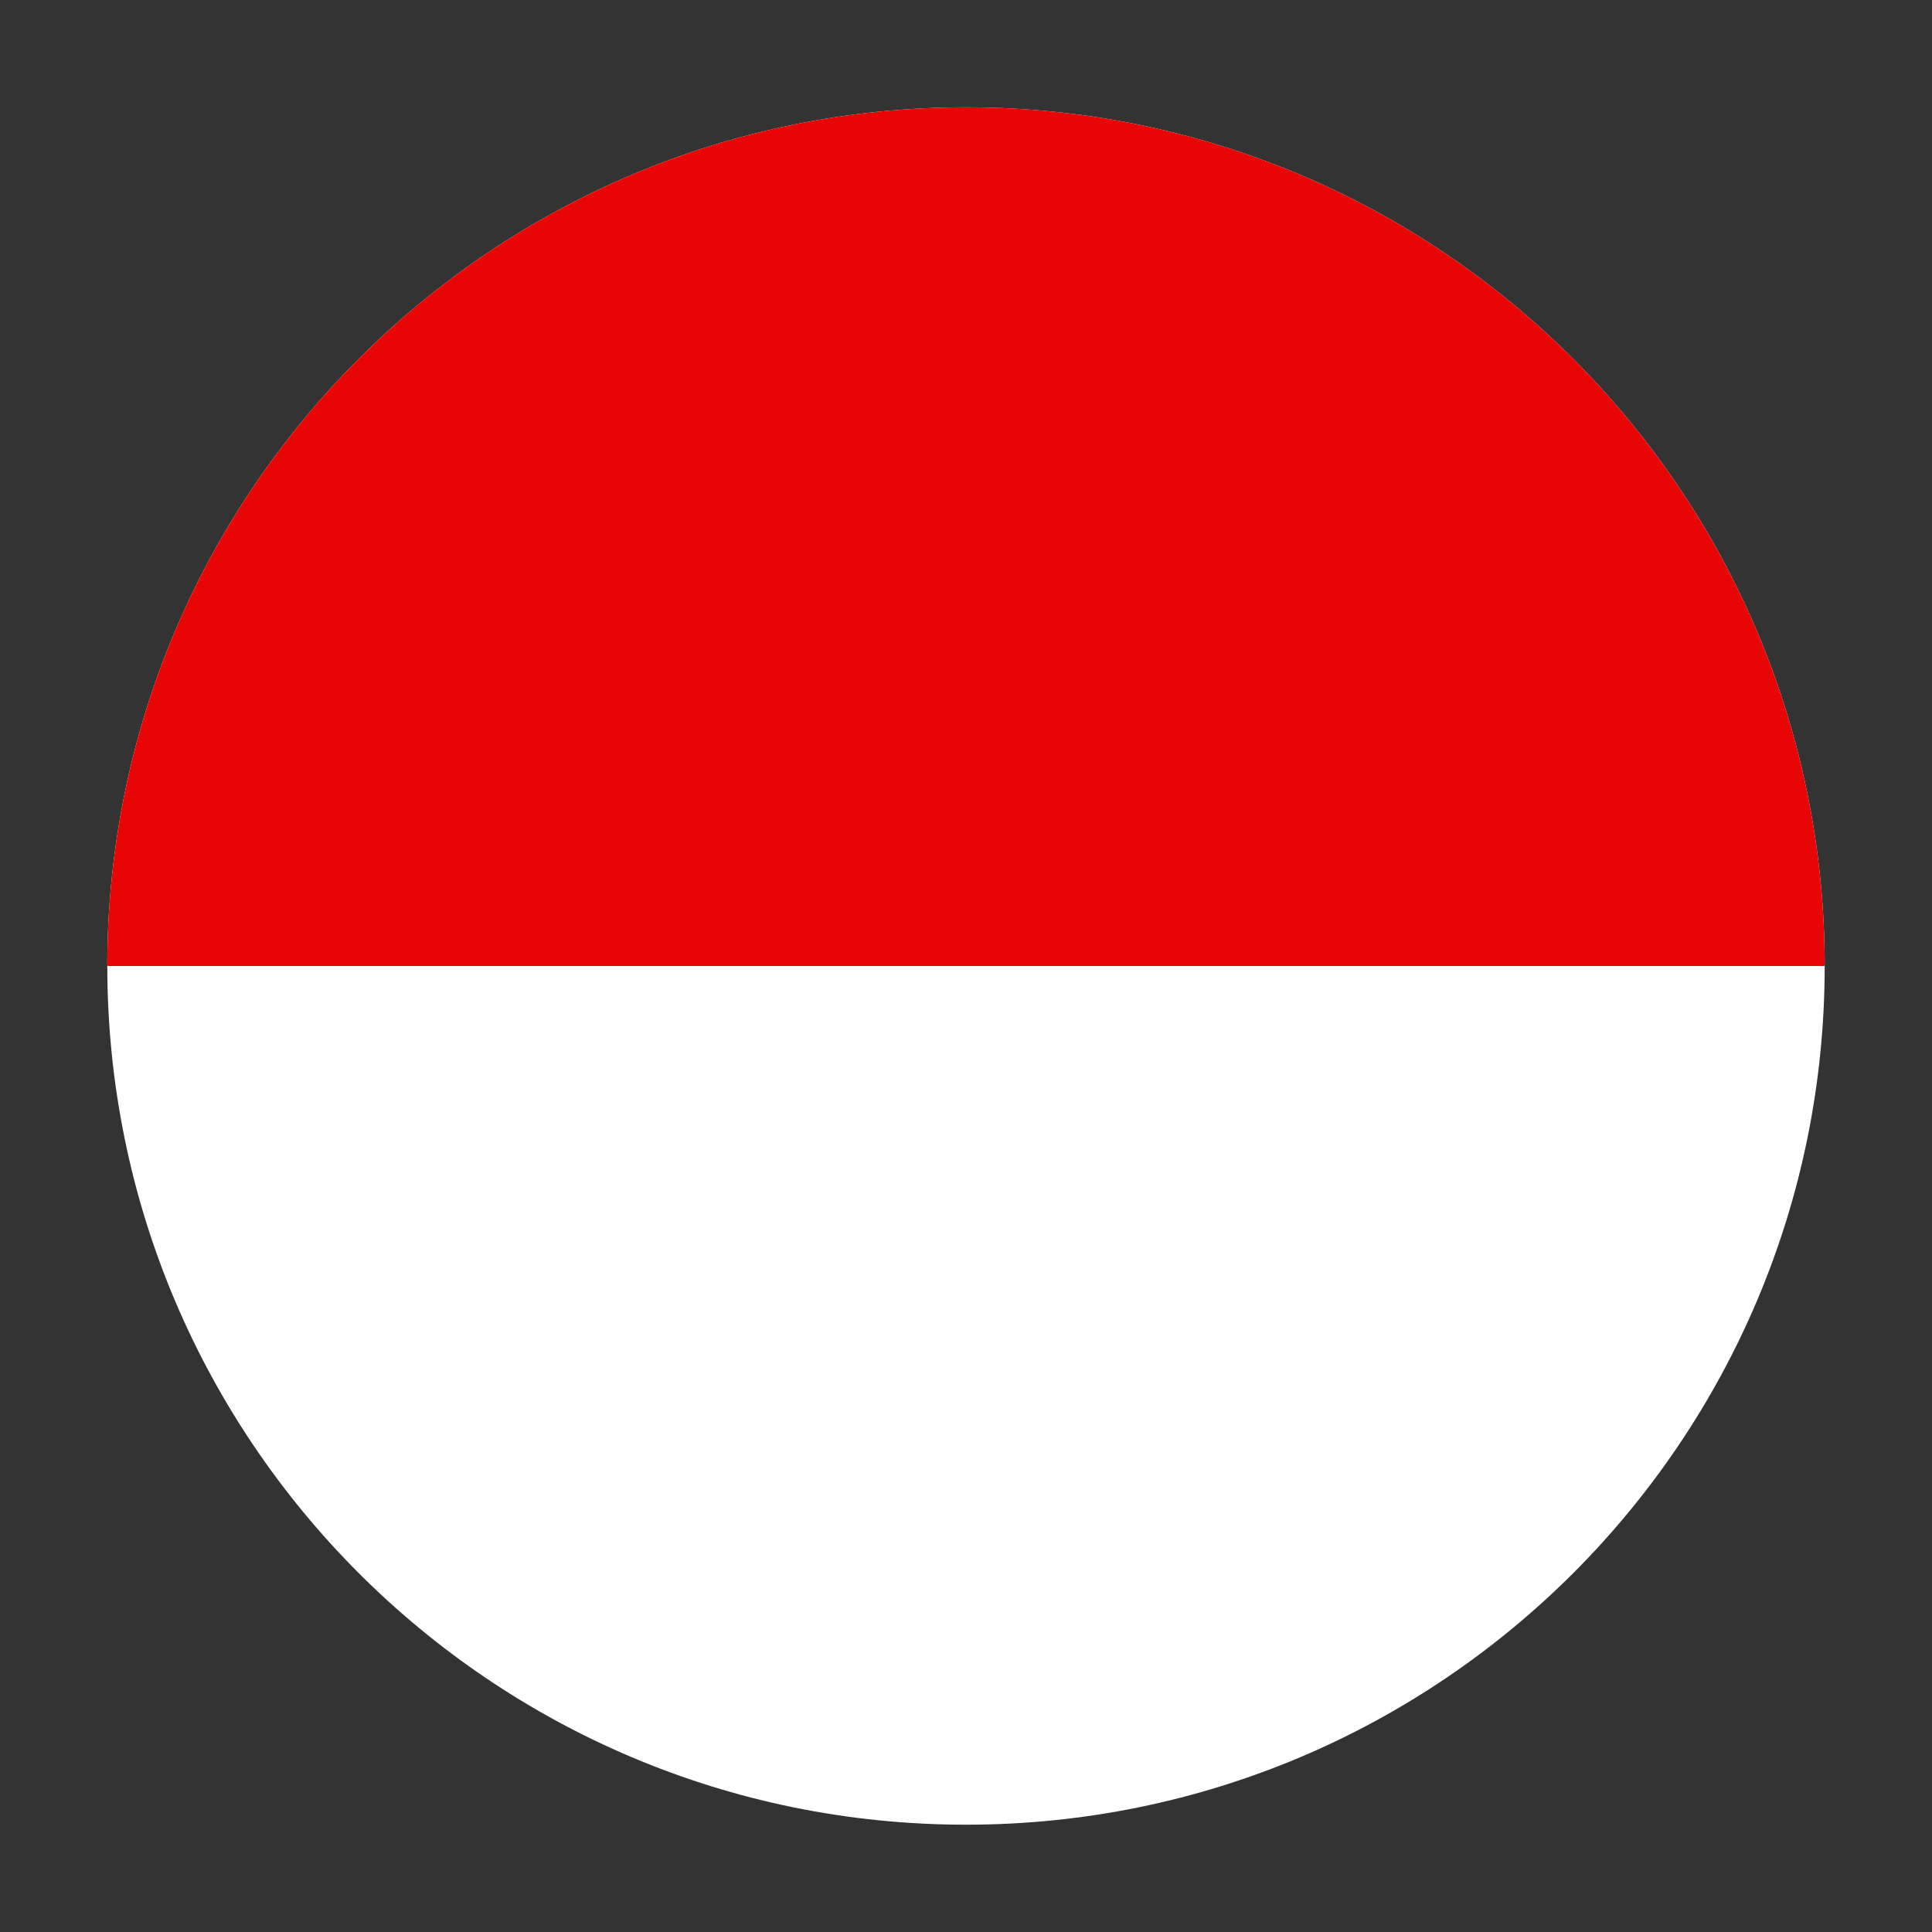
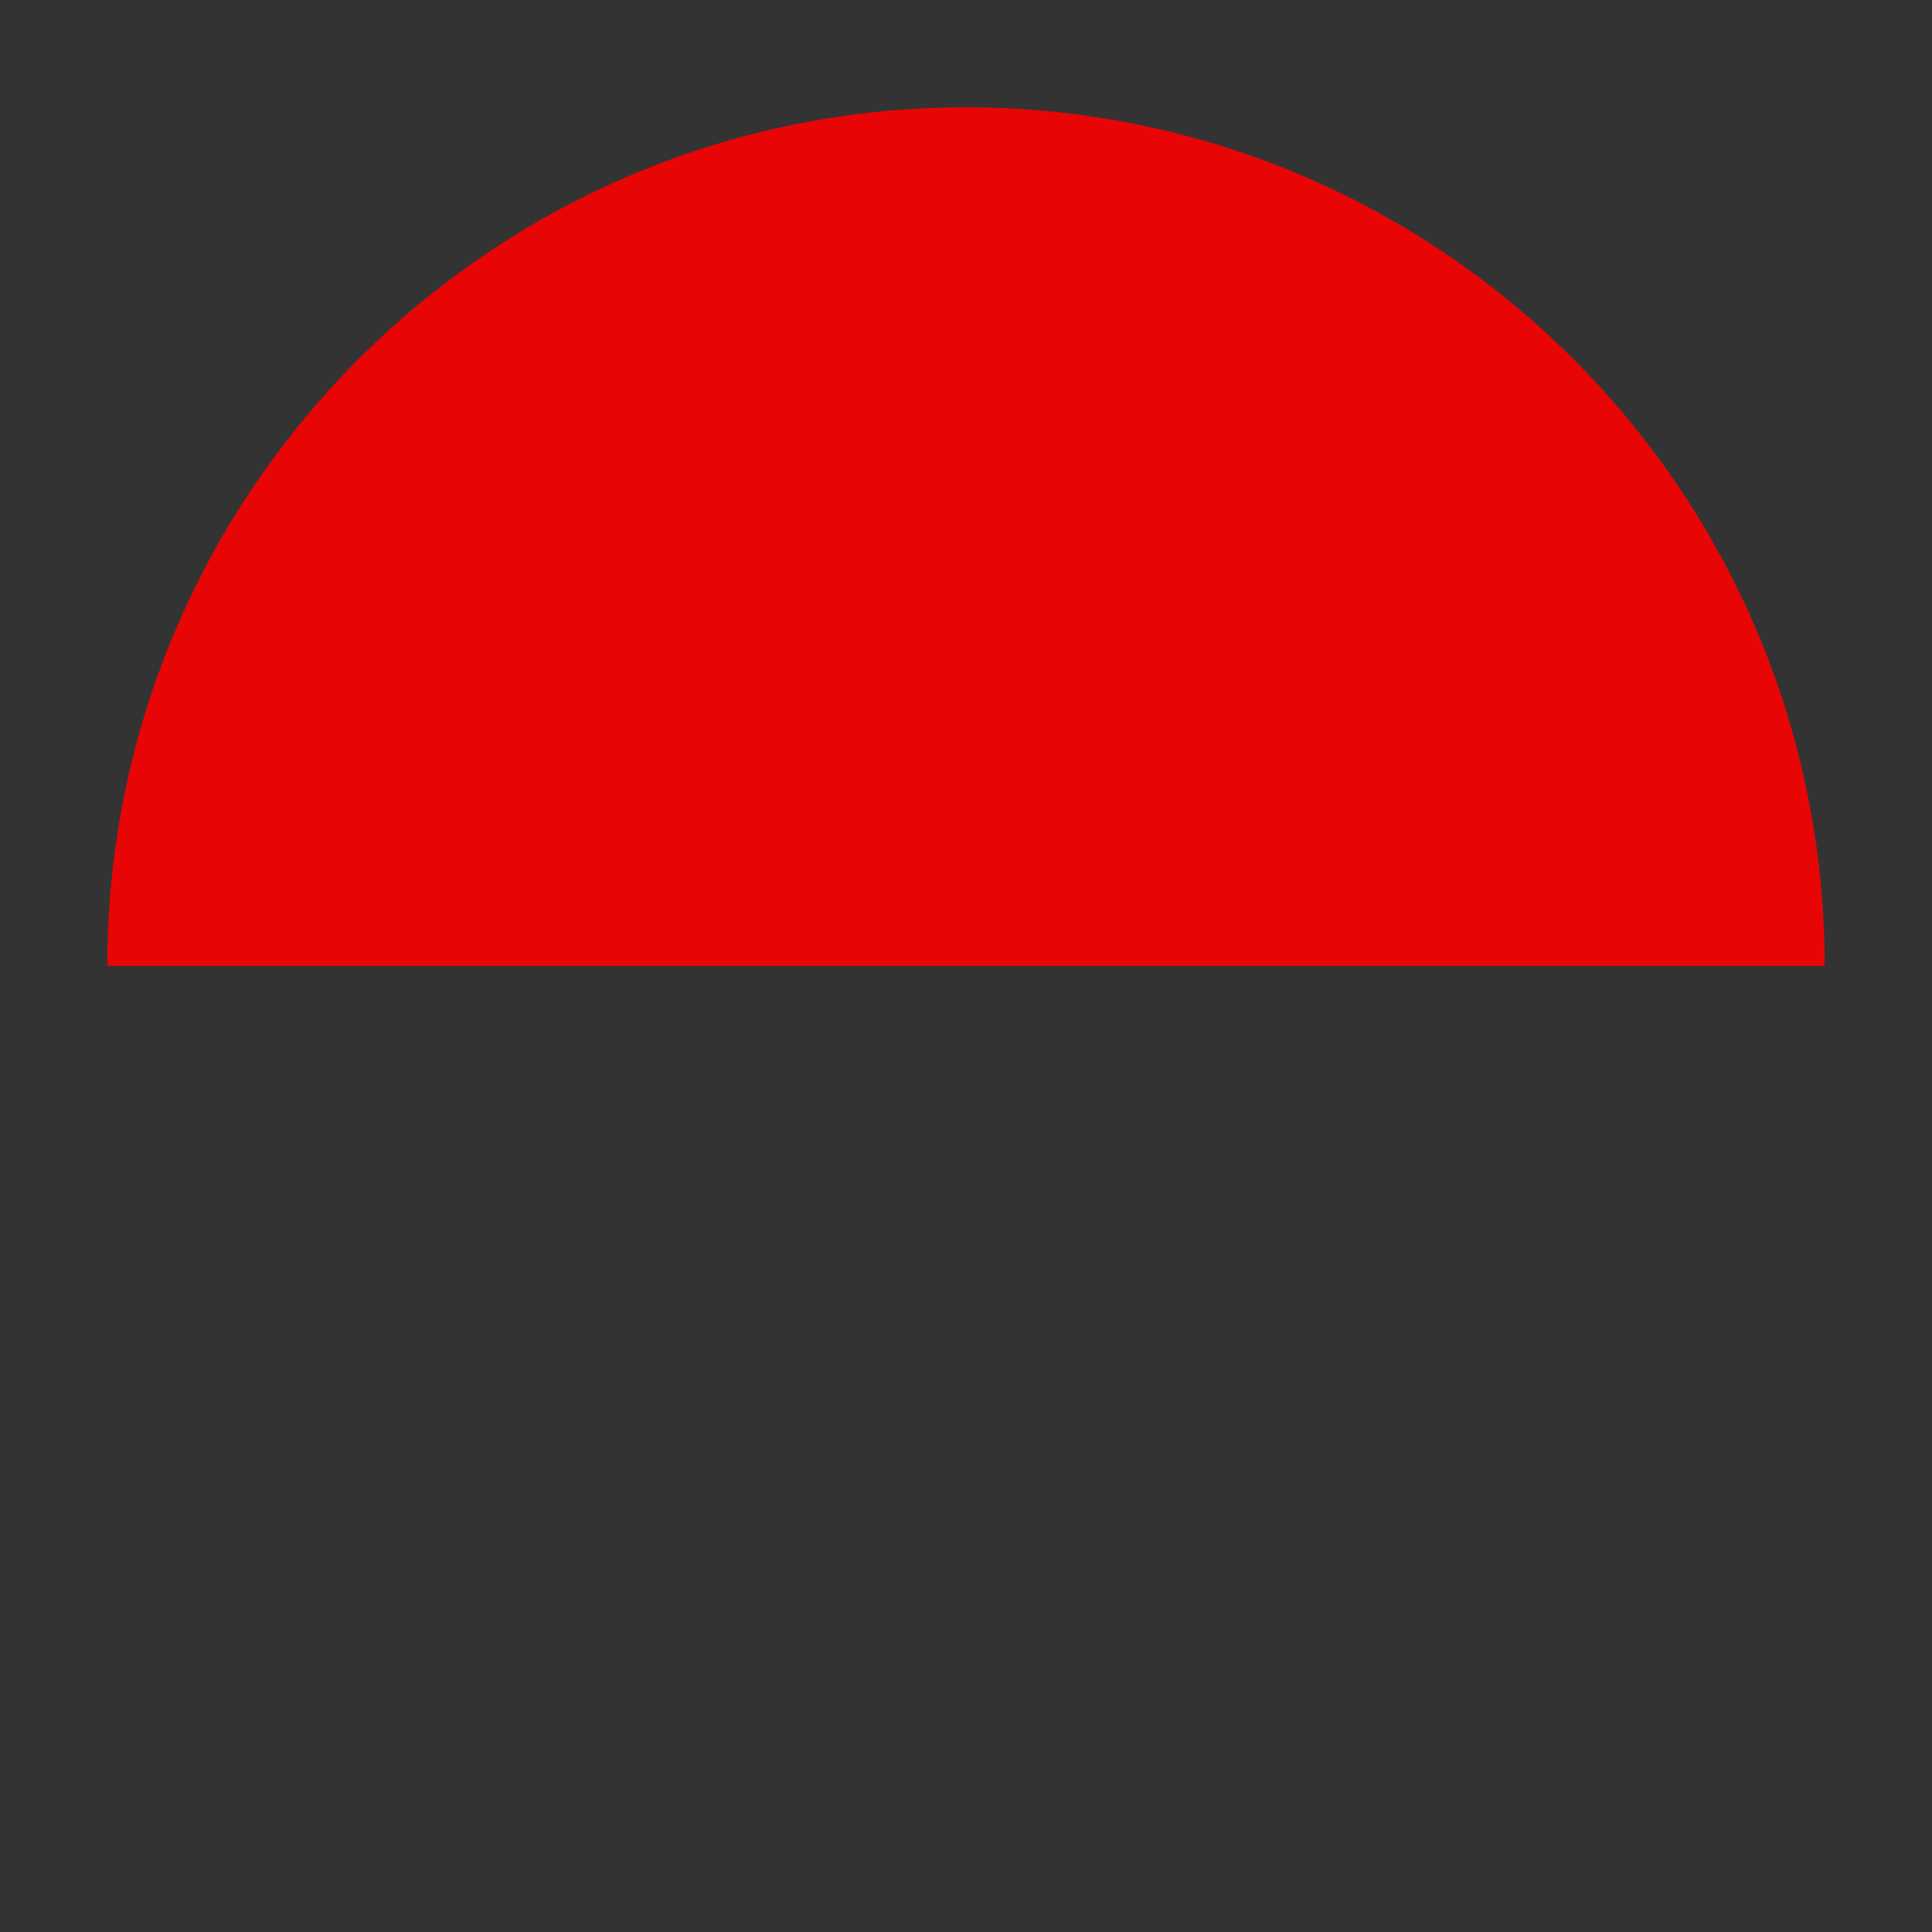
<svg xmlns="http://www.w3.org/2000/svg" width="24" height="24" viewBox="0 0 24 24" fill="none">
  <rect x="0" y="0" width="24" height="24" fill="#333333" stroke="none" />
-   <path d="M12 22.667C6.109 22.667 1.333 17.891 1.333 12C1.333 6.109 6.109 1.333 12 1.333C17.891 1.333 22.667 6.109 22.667 12C22.667 17.891 17.891 22.667 12 22.667Z" fill="white" />
  <path d="M12 1.333C6.109 1.333 1.333 6.109 1.333 12L22.667 12C22.667 6.109 17.891 1.333 12 1.333Z" fill="#E80505" />
</svg>